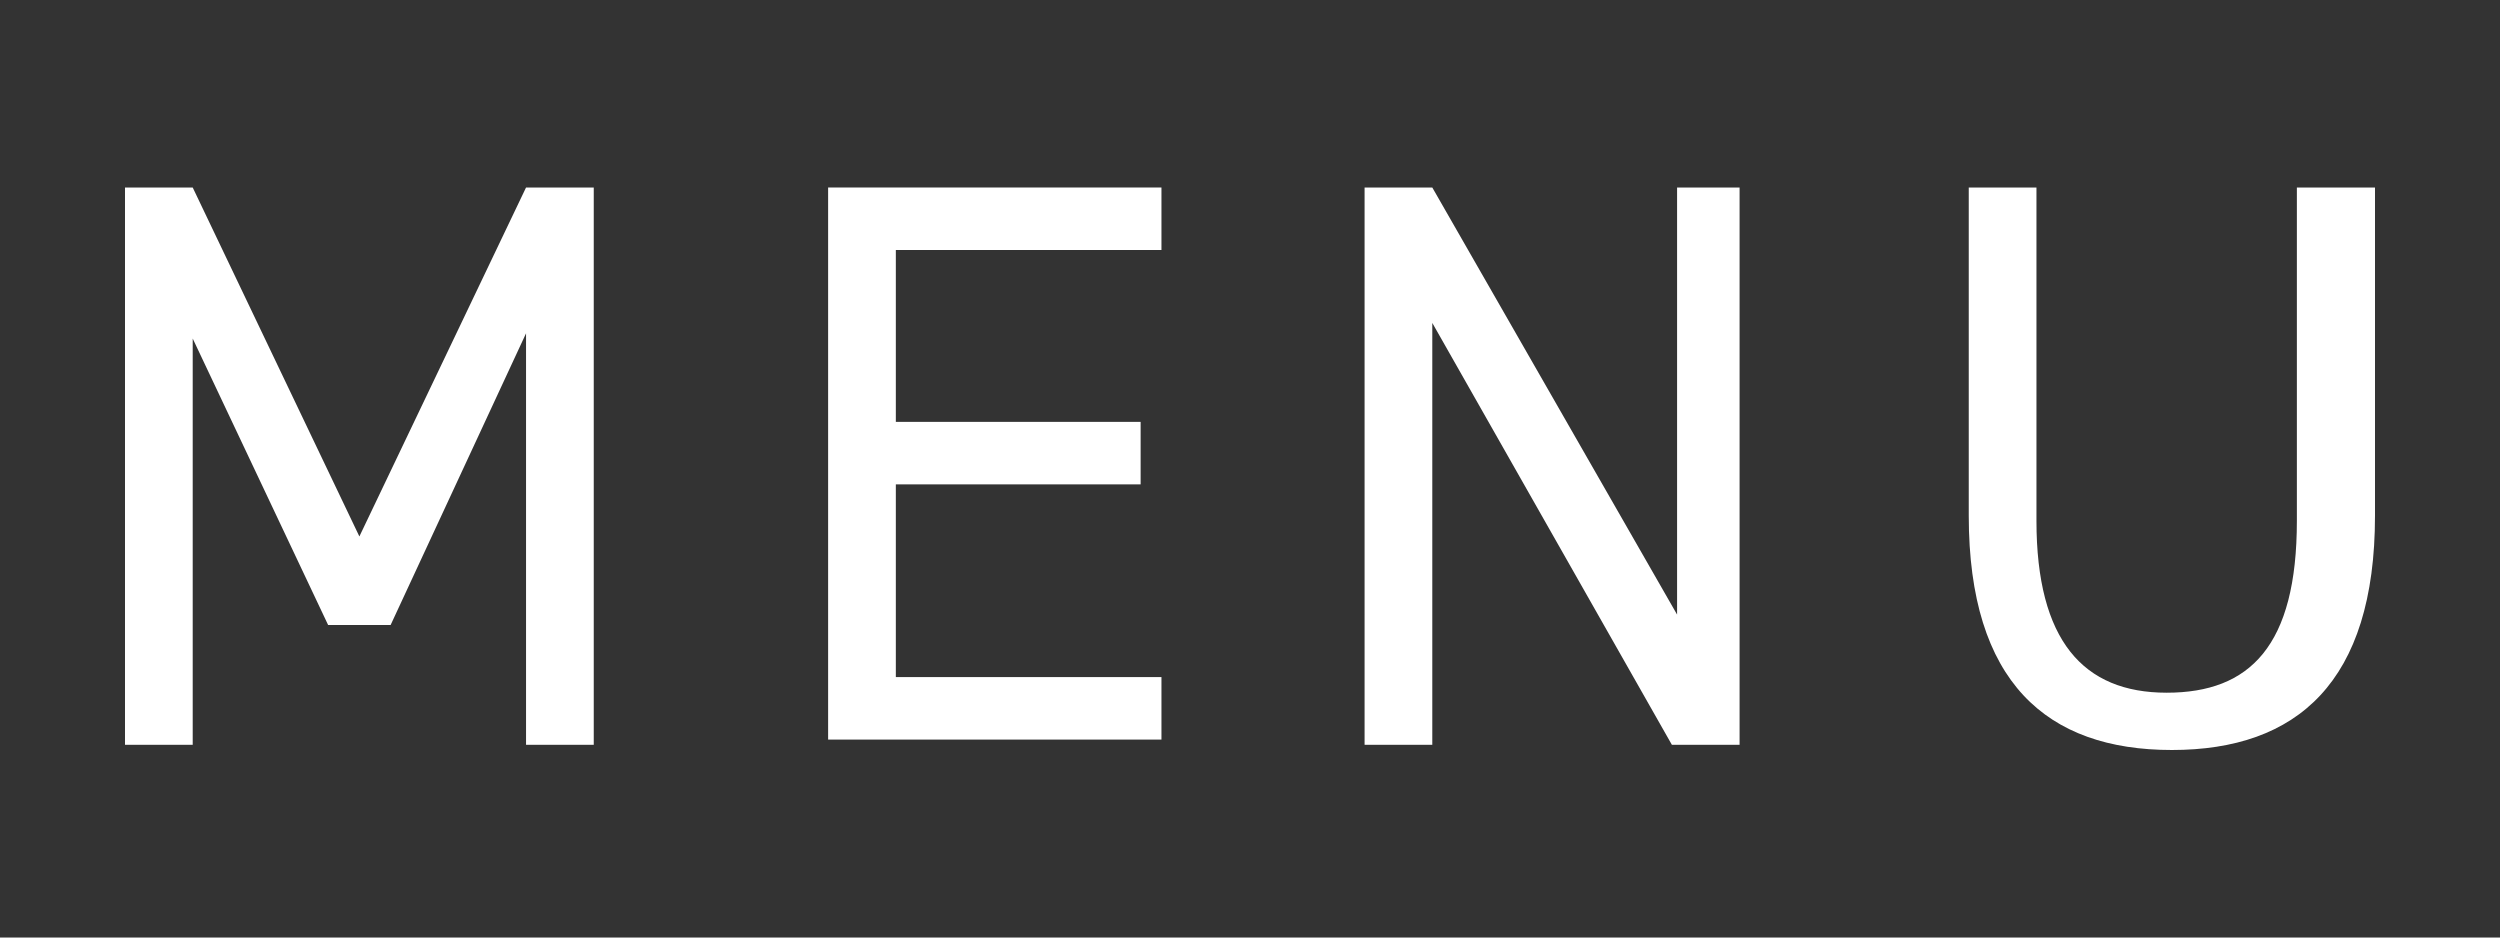
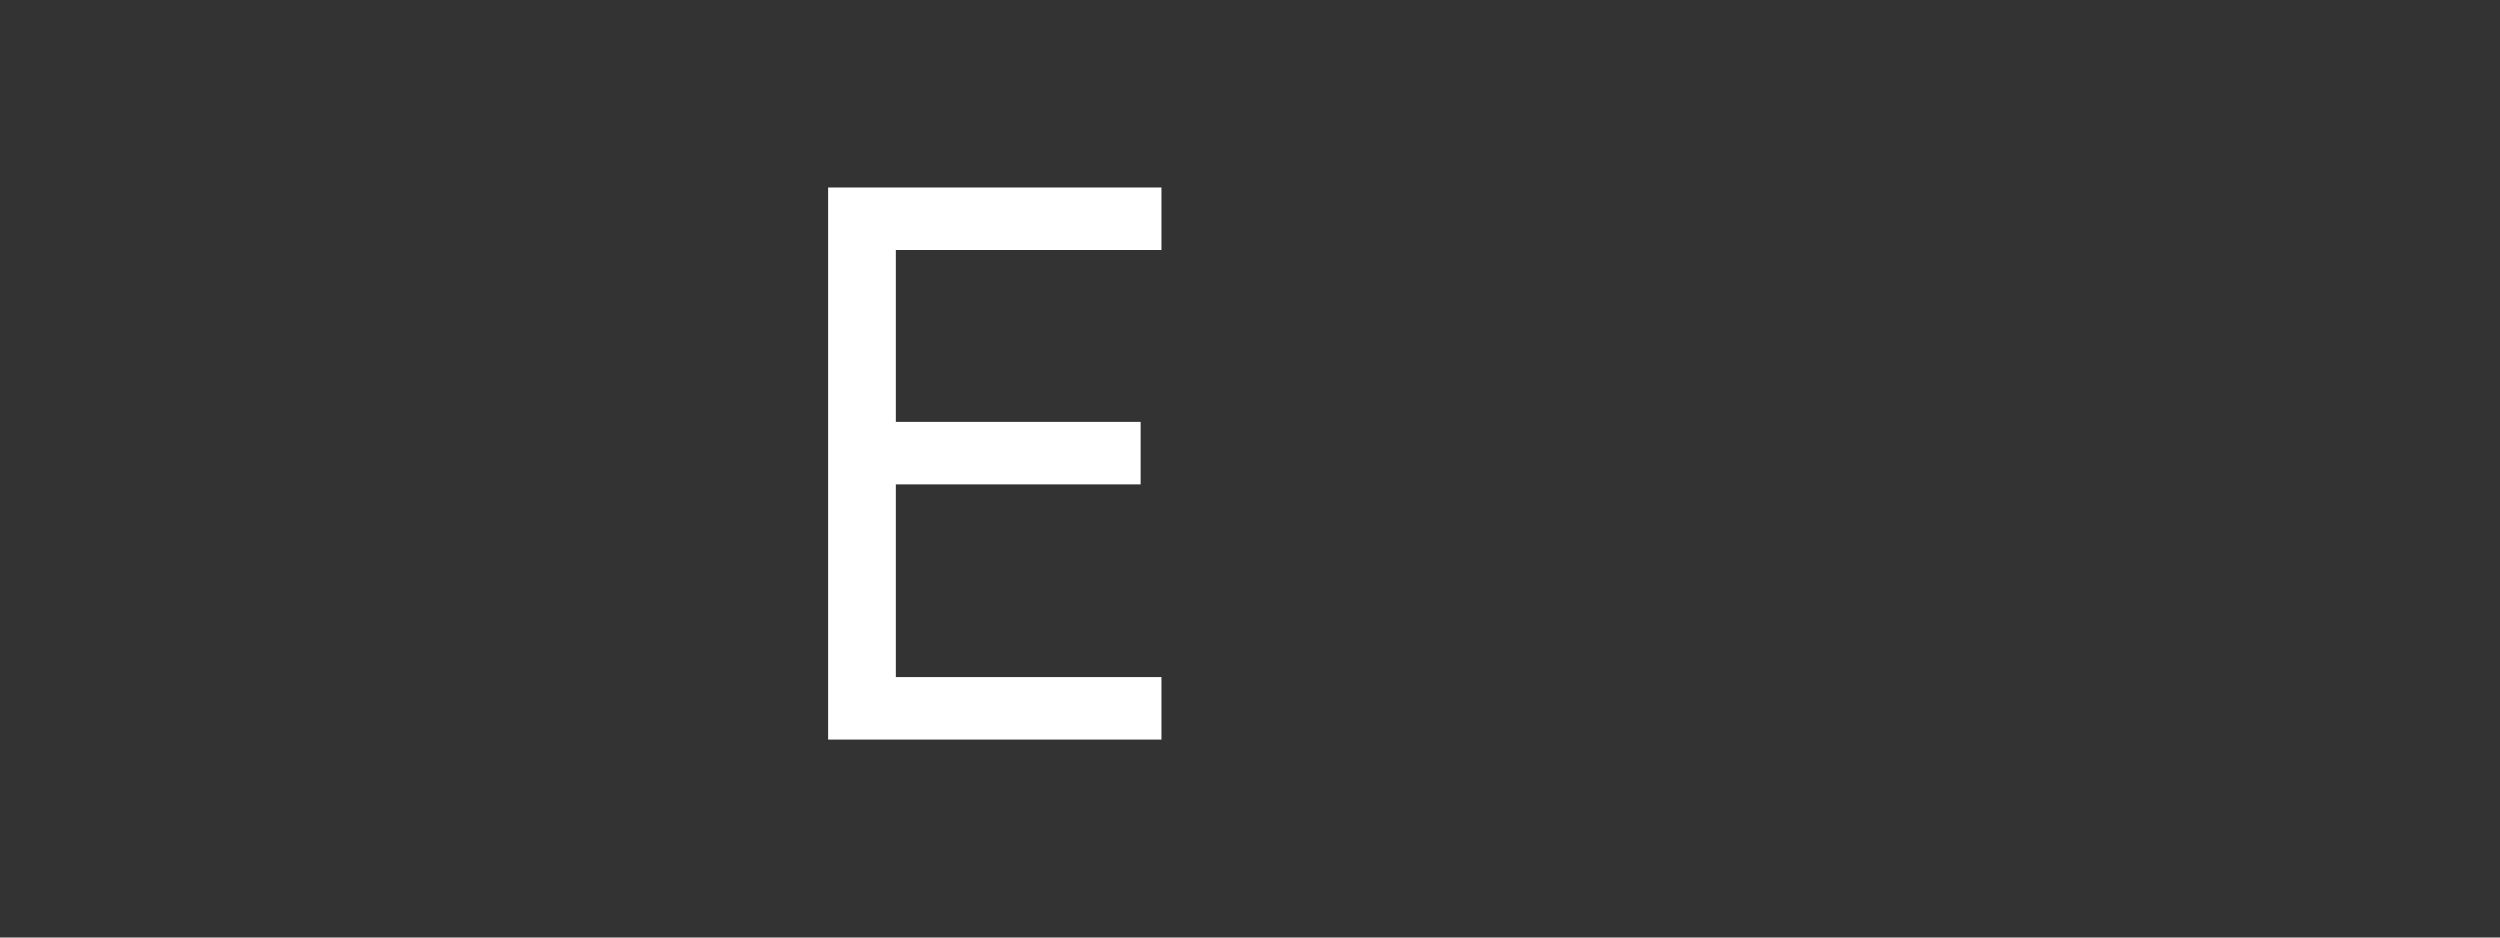
<svg xmlns="http://www.w3.org/2000/svg" version="1.1" id="レイヤー_1" x="0px" y="0px" viewBox="0 0 48 18" style="enable-background:new 0 0 48 18;" xml:space="preserve">
  <rect x="0" y="0" width="48" height="18" fill="#333333" stroke="none" />
  <style type="text/css">
	.st0{fill:#FFFFFF;}
</style>
  <g>
    <g>
      <g>
-         <path class="st0" d="M6.9,10.3l3.2-6.7h1.3v10.7h-1.3V6.4l-2.6,5.6H6.3L3.7,6.5v7.8H2.4V3.6h1.3L6.9,10.3z" />
        <path class="st0" d="M22.3,3.6v1.2h-5.1v3.3h4.7v1.2h-4.7v3.7h5.1v1.2h-6.4V3.6H22.3z" />
-         <path class="st0" d="M33.4,3.6v10.7h-1.3l-4.6-8.1v8.1h-1.3V3.6h1.3l4.7,8.2V3.6H33.4z" />
-         <path class="st0" d="M45.6,3.6v6.3c0,3.2-1.5,4.5-3.9,4.5c-2.4,0-3.9-1.3-3.9-4.5V3.6h1.3v6.4c0,2.3,0.9,3.3,2.5,3.3     c1.6,0,2.5-0.9,2.5-3.3V3.6H45.6z" />
      </g>
    </g>
  </g>
</svg>